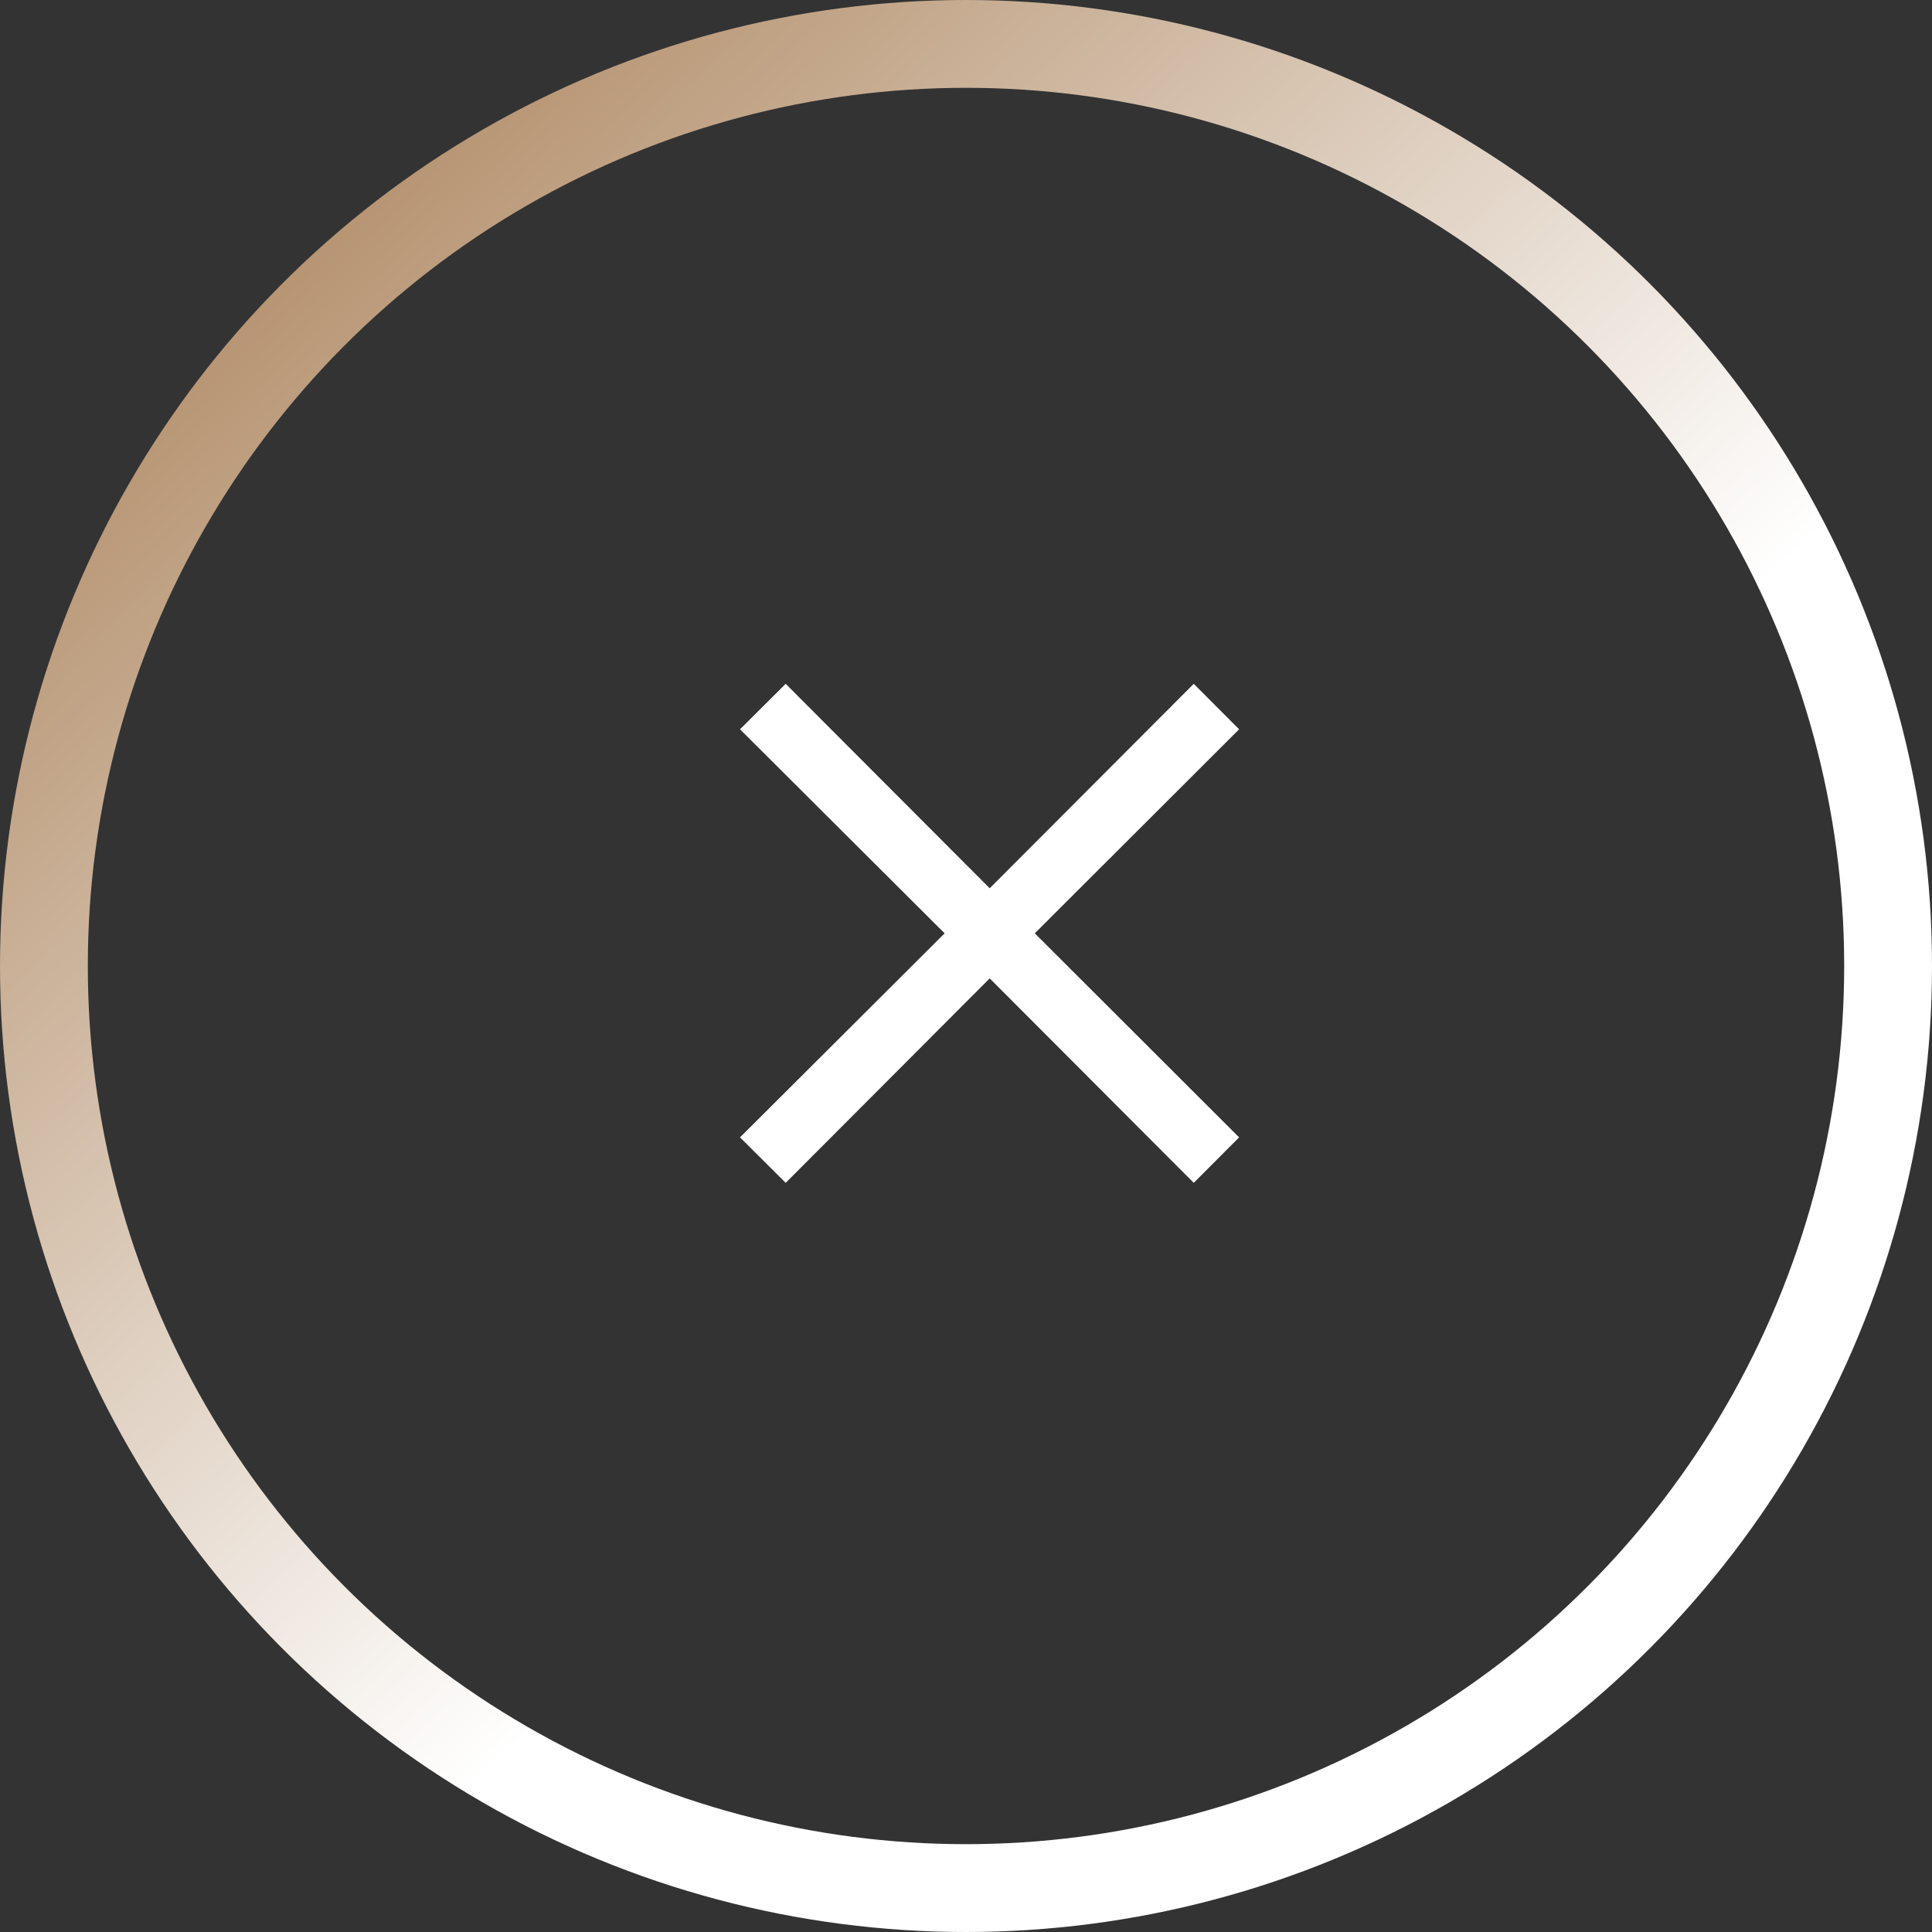
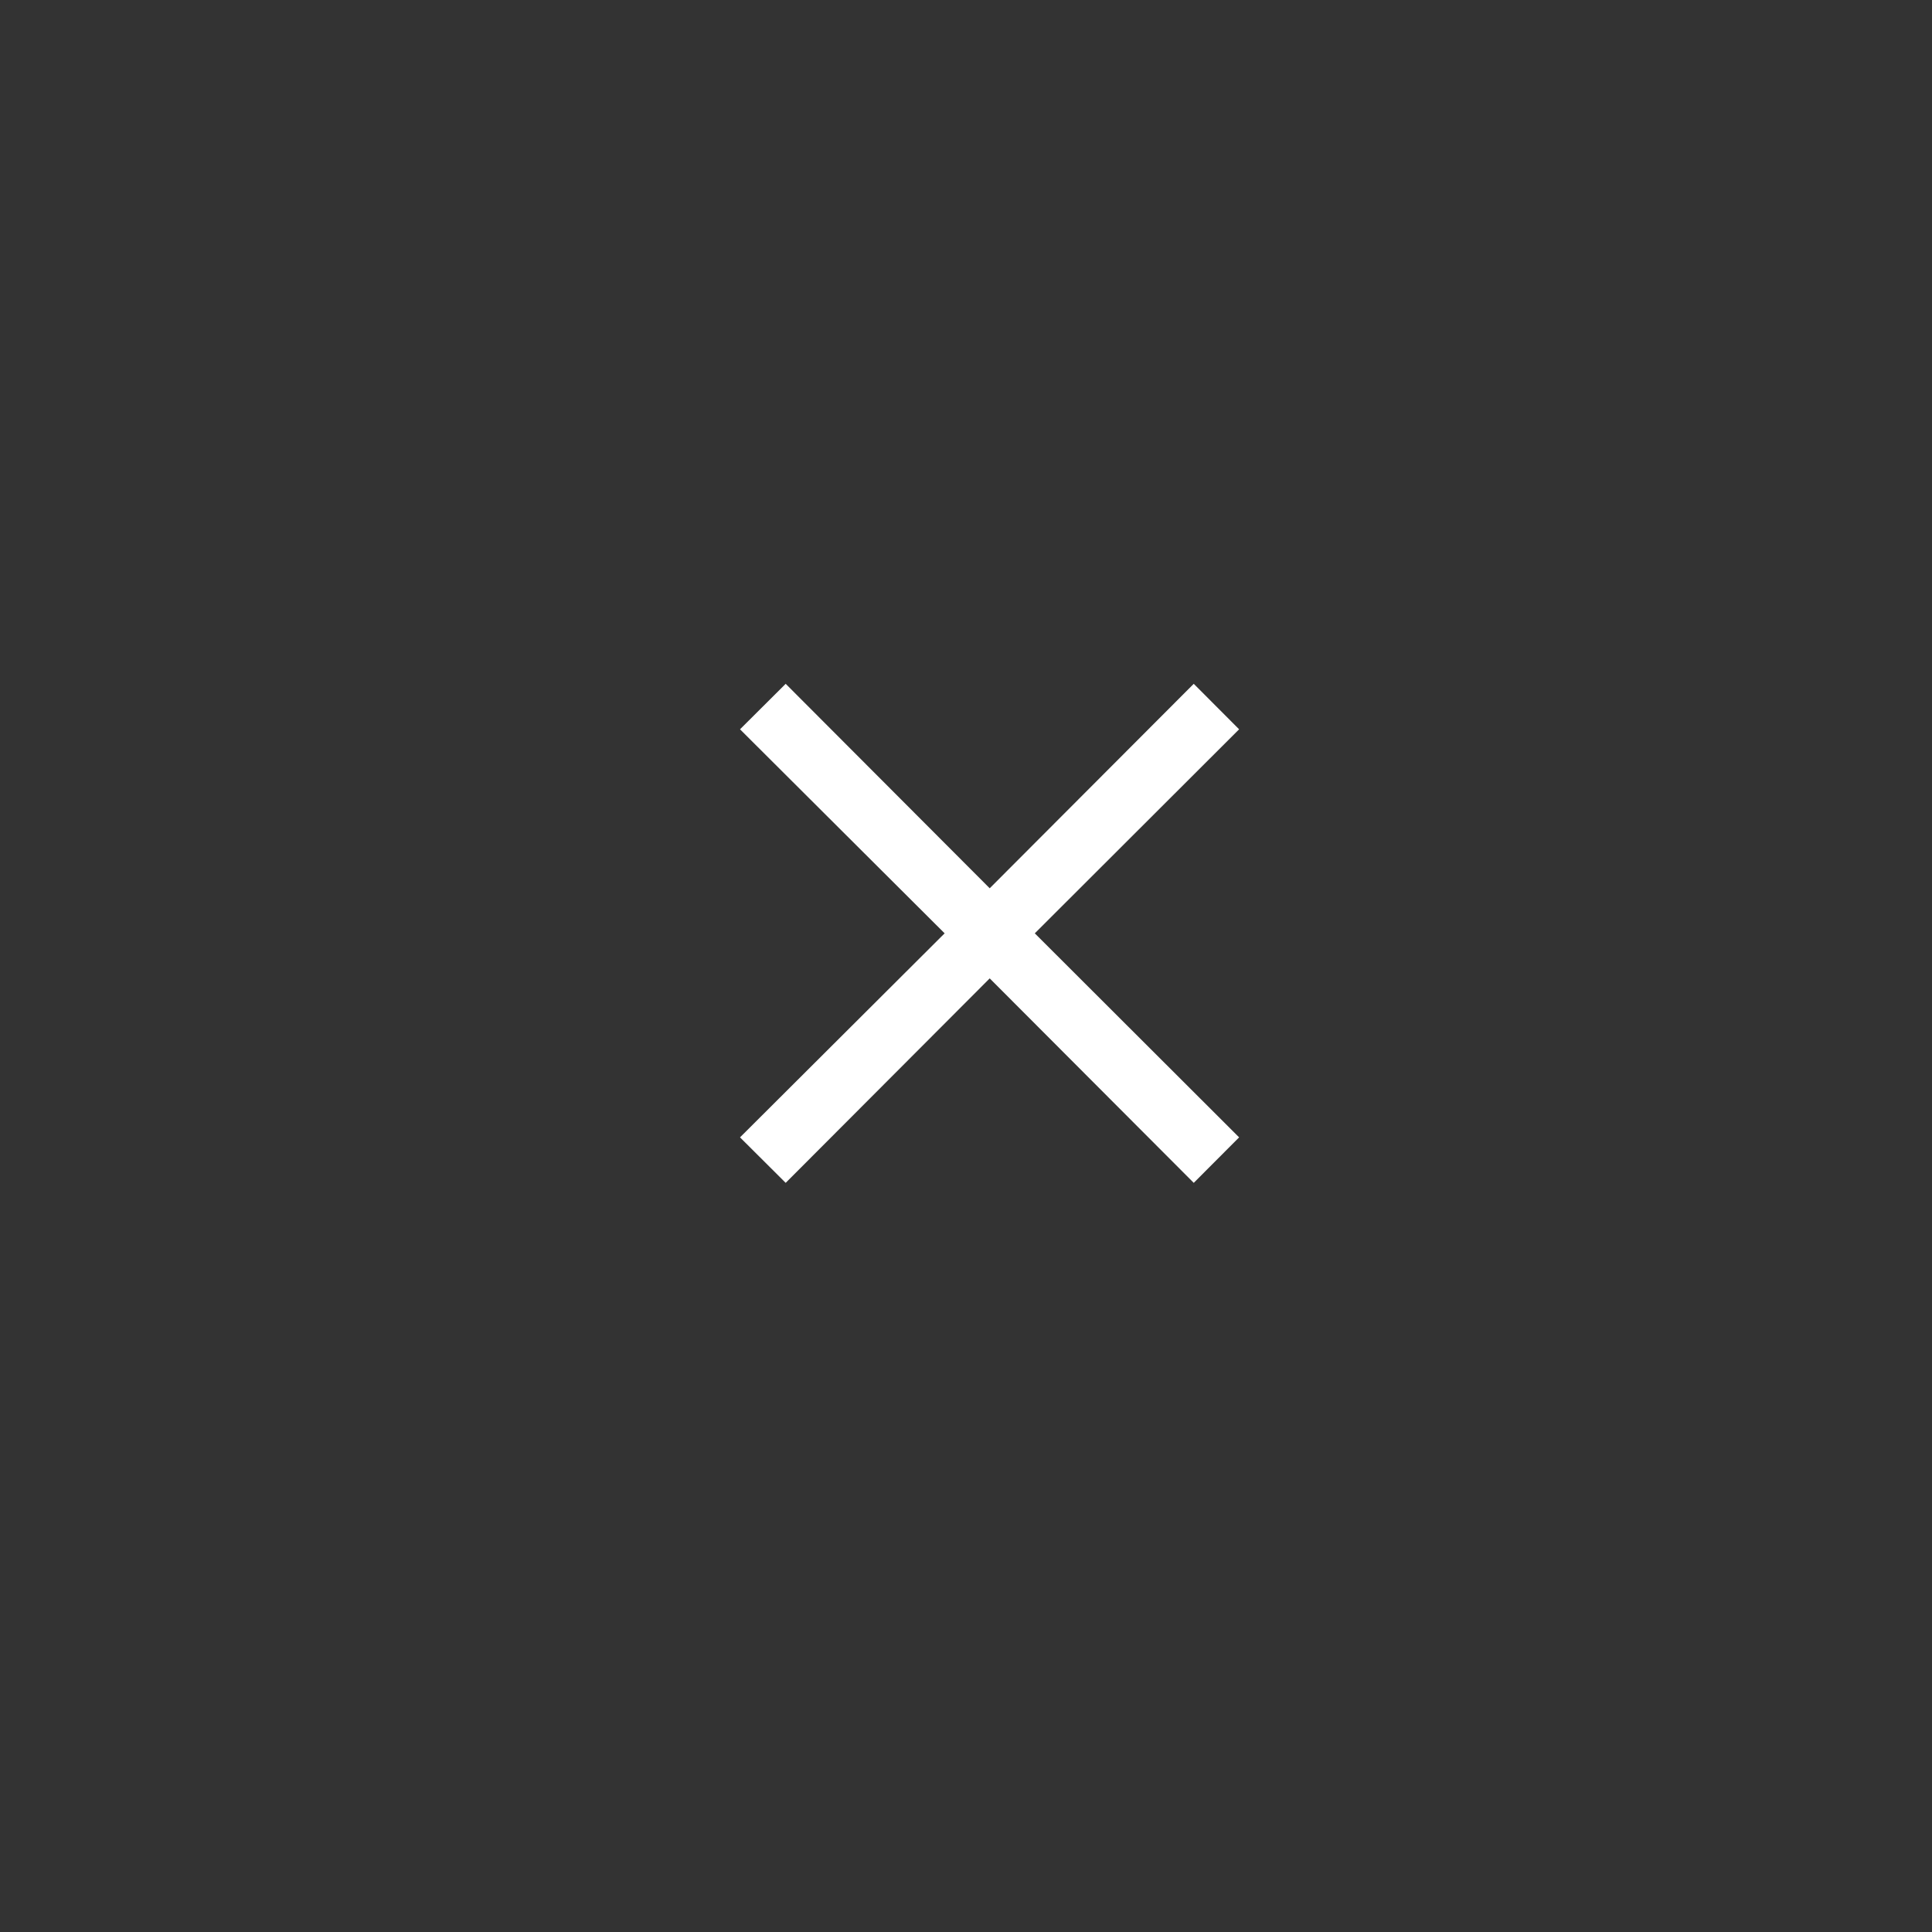
<svg xmlns="http://www.w3.org/2000/svg" width="66" height="66">
  <rect width="100%" height="100%" fill="#333333" stroke="none" />
  <defs>
    <linearGradient id="a" x1="3.626" y1="1.5" x2="62.374" y2="64.5" gradientUnits="userSpaceOnUse">
      <stop offset="0" stop-color="#a67c52" />
      <stop offset=".605" stop-color="#fff" />
      <stop offset="1" stop-color="#fff" />
    </linearGradient>
  </defs>
-   <circle data-name="楕円形 3" cx="33" cy="33" r="31.5" fill="#ff354c" fill-opacity="0" stroke-linejoin="round" stroke-width="3" stroke="url(#a)" />
  <path data-name="×" d="M35.35 31.884l6.98-6.97-1.55-1.554-6.97 6.985-6.97-6.985-1.56 1.554 6.99 6.97-6.99 6.97 1.56 1.554 6.97-6.985 6.97 6.985 1.55-1.554z" fill="#fff" fill-rule="evenodd" />
</svg>